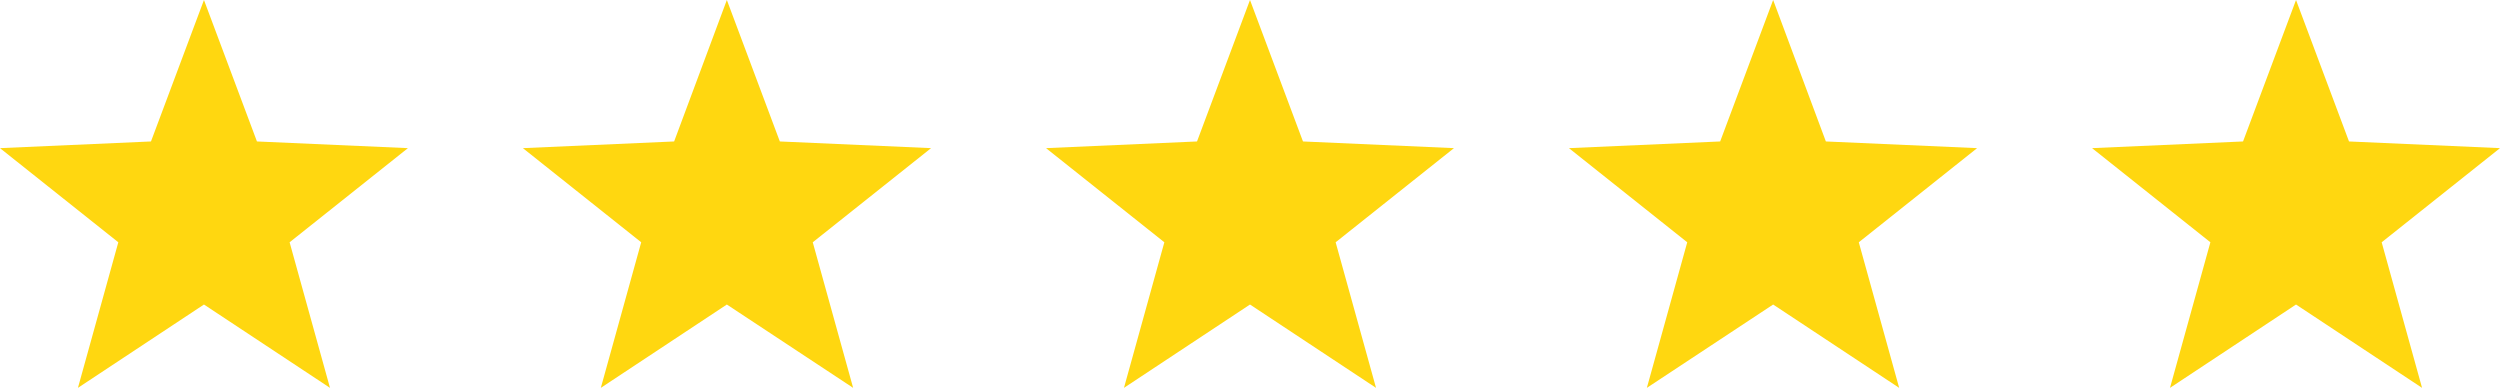
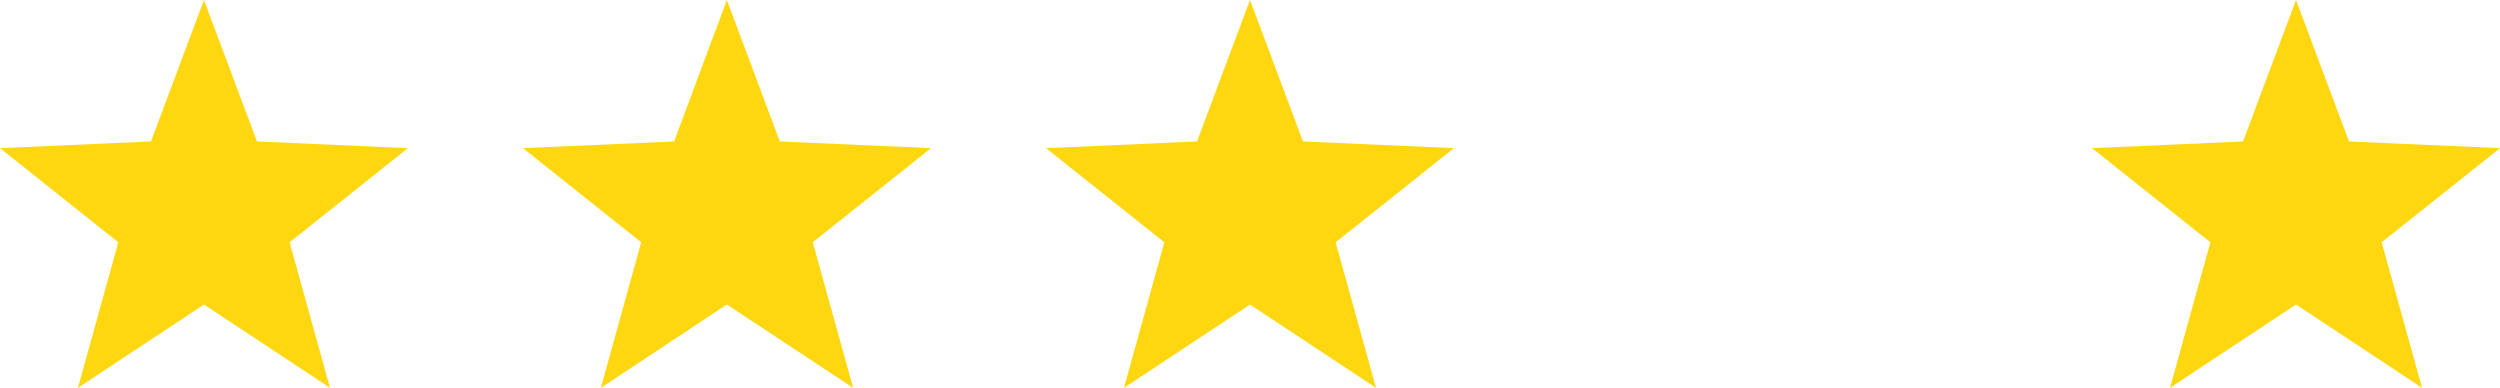
<svg xmlns="http://www.w3.org/2000/svg" fill="none" height="1713.6" preserveAspectRatio="xMidYMid meet" style="fill: none;" version="1.0" viewBox="0.0 0.6 11045.4 1713.6" width="11045.4" zoomAndPan="magnify">
  <g id="change1_1">
-     <path d="M901.129 1346.02L344.315 1714.2L522.723 1071.03L0 655.12L667.04 625.575L901.129 0.58L1135.22 625.575L1802.26 655.12L1279.54 1071.03L1457.94 1714.2L901.129 1346.02Z" fill="#FFD710" />
+     <path d="M901.129 1346.02L344.315 1714.2L522.723 1071.03L0 655.12L667.04 625.575L901.129 0.58L1135.22 625.575L1802.26 655.12L1279.54 1071.03L1457.94 1714.2Z" fill="#FFD710" />
  </g>
  <g id="change1_2">
    <path d="M3211.35 1346.02L2654.53 1714.2L2832.94 1071.03L2310.22 655.12L2978.4 625.575L3211.35 0.58L3445.44 625.575L4113.61 655.12L3590.89 1071.03L3769.3 1714.2L3211.35 1346.02Z" fill="#FFD710" />
  </g>
  <g id="change1_3">
    <path d="M5522.68 1346.02L4965.86 1714.2L5144.27 1071.03L4621.55 655.12L5288.59 625.575L5522.68 0.58L5756.77 625.575L6423.81 655.12L5901.08 1071.03L6079.49 1714.2L5522.68 1346.02Z" fill="#FFD710" />
  </g>
  <g id="change1_4">
-     <path d="M7834.03 1346.02L7276.08 1714.2L7454.49 1071.03L6931.77 655.12L7599.94 625.575L7834.03 0.58L8066.98 625.575L8735.16 655.12L8212.44 1071.03L8390.85 1714.2L7834.03 1346.02Z" fill="#FFD710" />
-   </g>
+     </g>
  <g id="change1_5">
    <path d="M10144.2 1346.02L9587.41 1714.2L9765.82 1071.03L9243.09 655.12L9910.13 625.575L10144.2 0.58L10378.3 625.575L11045.4 655.12L10522.6 1071.03L10701 1714.2L10144.2 1346.02Z" fill="#FFD710" />
  </g>
</svg>